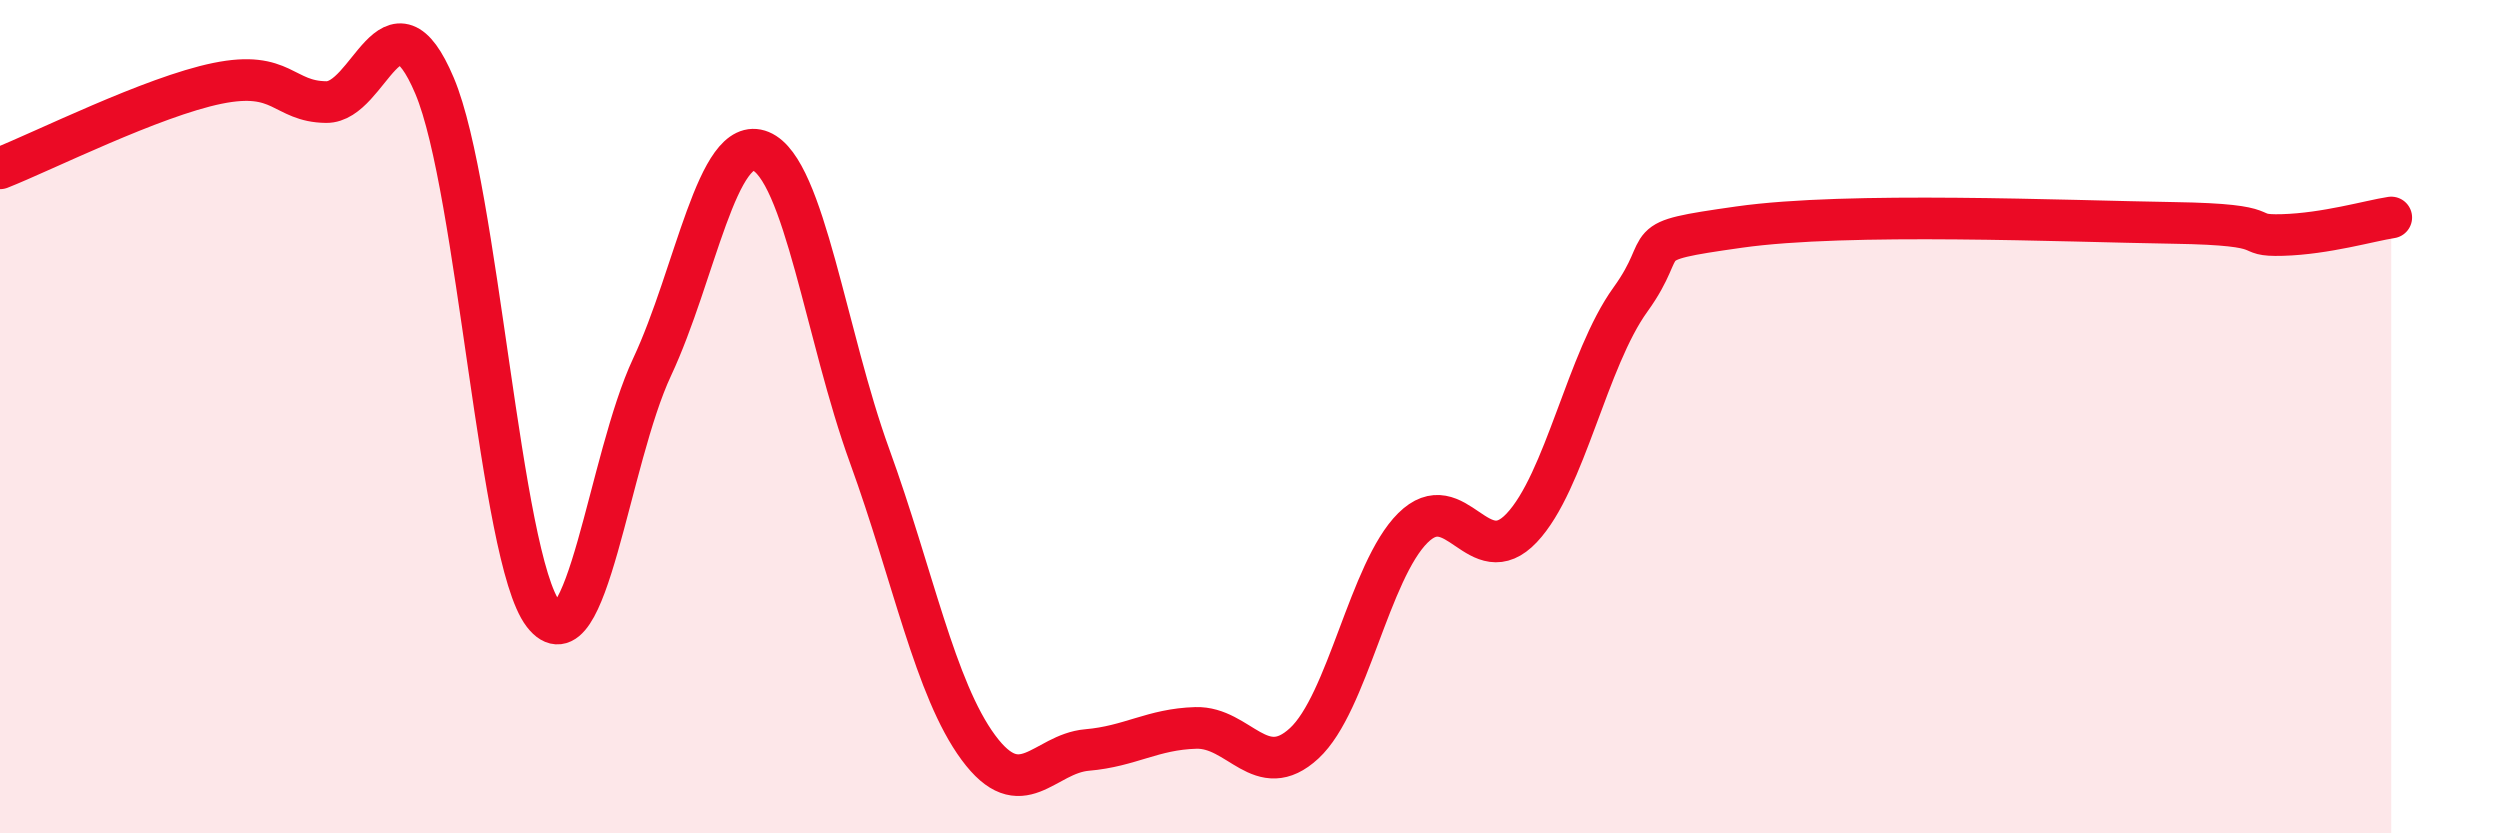
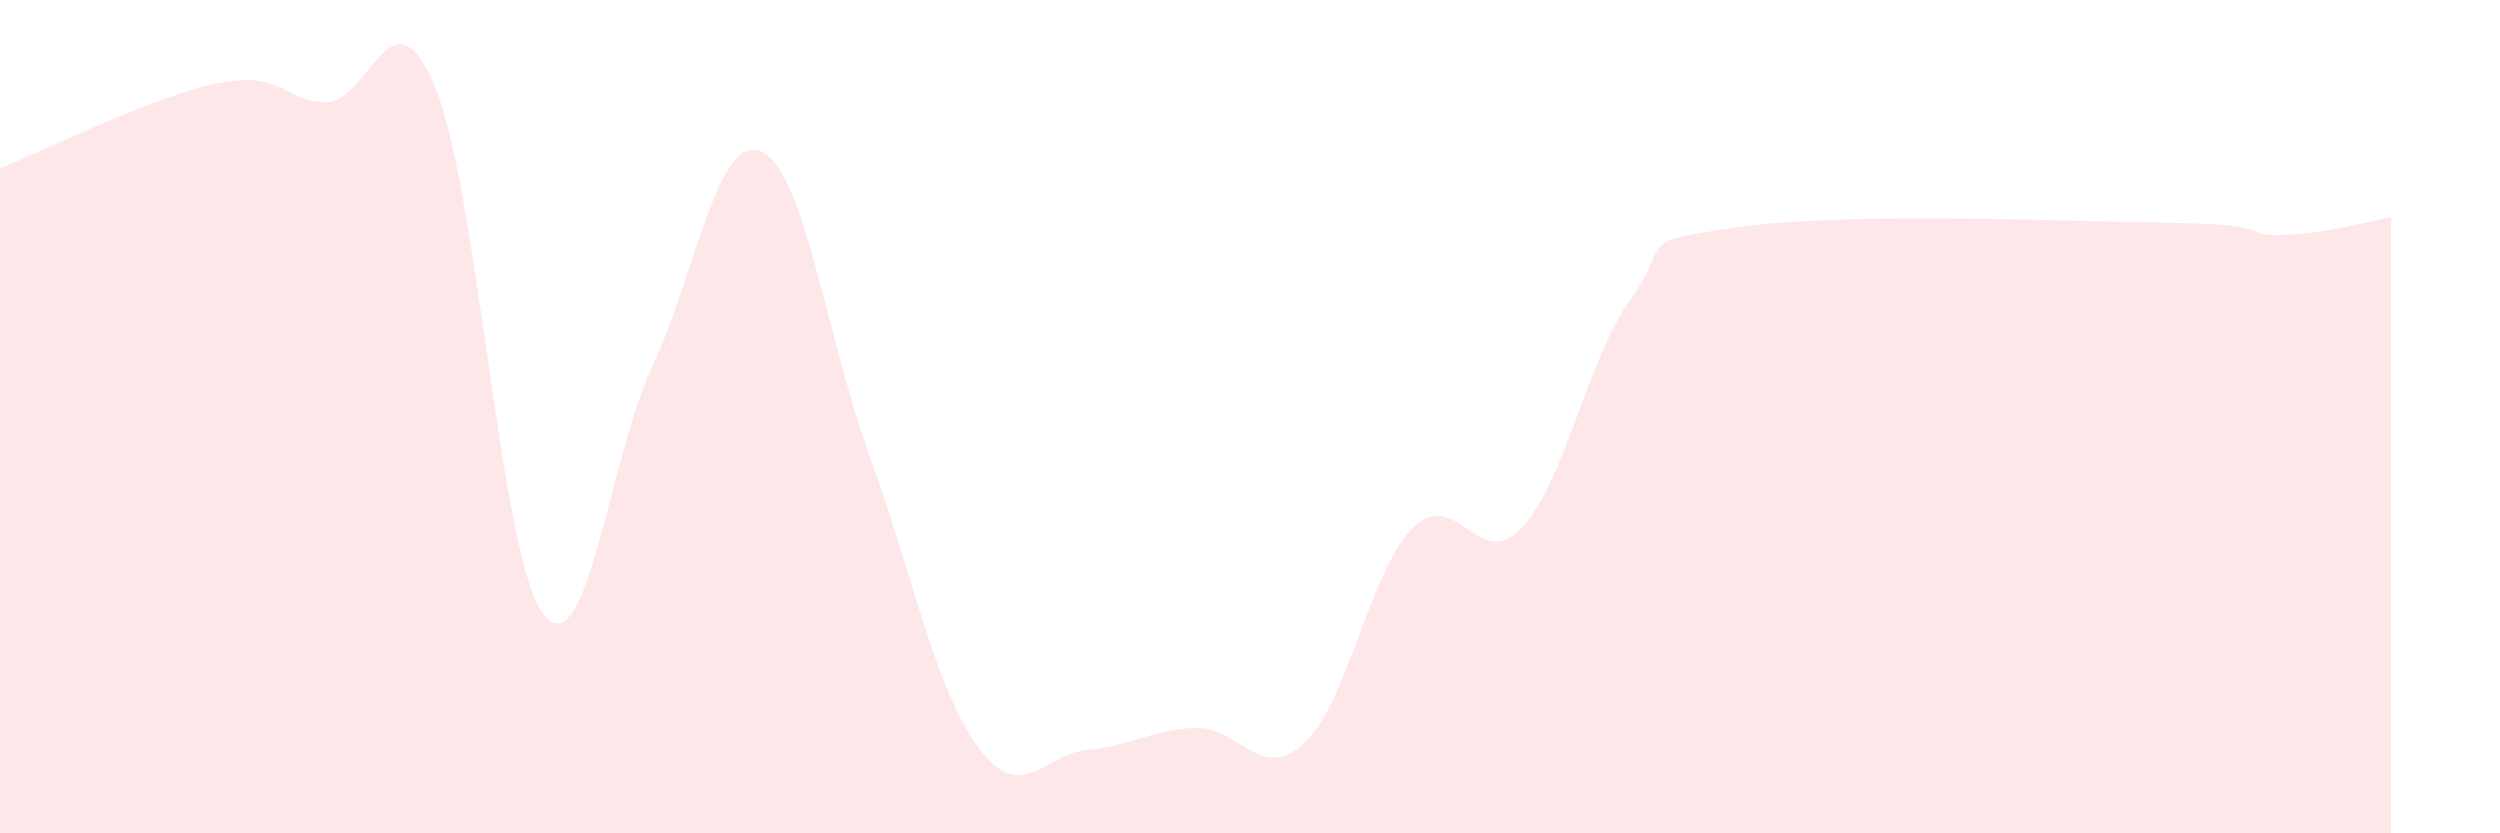
<svg xmlns="http://www.w3.org/2000/svg" width="60" height="20" viewBox="0 0 60 20">
  <path d="M 0,4.04 C 1.04,3.63 3.65,2.32 5.22,2 C 6.79,1.68 6.79,2.44 7.83,2.45 C 8.87,2.46 9.39,-0.4 10.43,2.06 C 11.47,4.52 12,13.39 13.04,14.74 C 14.08,16.09 14.61,11.03 15.65,8.81 C 16.69,6.59 17.22,3.2 18.26,3.63 C 19.3,4.06 19.83,8.08 20.87,10.94 C 21.91,13.8 22.44,16.53 23.48,17.94 C 24.52,19.35 25.05,18.09 26.09,18 C 27.13,17.91 27.66,17.5 28.7,17.47 C 29.74,17.44 30.26,18.8 31.3,17.84 C 32.34,16.88 32.87,13.7 33.91,12.67 C 34.95,11.64 35.48,13.77 36.52,12.67 C 37.56,11.57 38.09,8.63 39.13,7.19 C 40.17,5.75 39.13,5.82 41.74,5.45 C 44.35,5.08 49.56,5.31 52.17,5.35 C 54.78,5.39 53.74,5.67 54.78,5.64 C 55.82,5.61 56.87,5.3 57.39,5.22L57.39 20L0 20Z" fill="#EB0A25" opacity="0.1" stroke-linecap="round" stroke-linejoin="round" />
-   <path d="M 0,4.04 C 1.04,3.63 3.65,2.32 5.22,2 C 6.79,1.68 6.79,2.44 7.83,2.45 C 8.87,2.46 9.39,-0.4 10.43,2.06 C 11.47,4.52 12,13.39 13.04,14.74 C 14.08,16.09 14.61,11.03 15.65,8.81 C 16.69,6.59 17.22,3.2 18.26,3.63 C 19.3,4.06 19.83,8.08 20.87,10.94 C 21.91,13.8 22.44,16.53 23.48,17.94 C 24.52,19.35 25.05,18.09 26.09,18 C 27.13,17.91 27.66,17.5 28.7,17.47 C 29.74,17.44 30.26,18.8 31.3,17.84 C 32.34,16.88 32.87,13.7 33.91,12.67 C 34.95,11.64 35.48,13.77 36.52,12.67 C 37.56,11.57 38.09,8.63 39.13,7.19 C 40.17,5.75 39.13,5.82 41.74,5.45 C 44.35,5.08 49.56,5.31 52.17,5.35 C 54.78,5.39 53.74,5.67 54.78,5.64 C 55.82,5.61 56.87,5.3 57.39,5.22" stroke="#EB0A25" stroke-width="1" fill="none" stroke-linecap="round" stroke-linejoin="round" />
</svg>